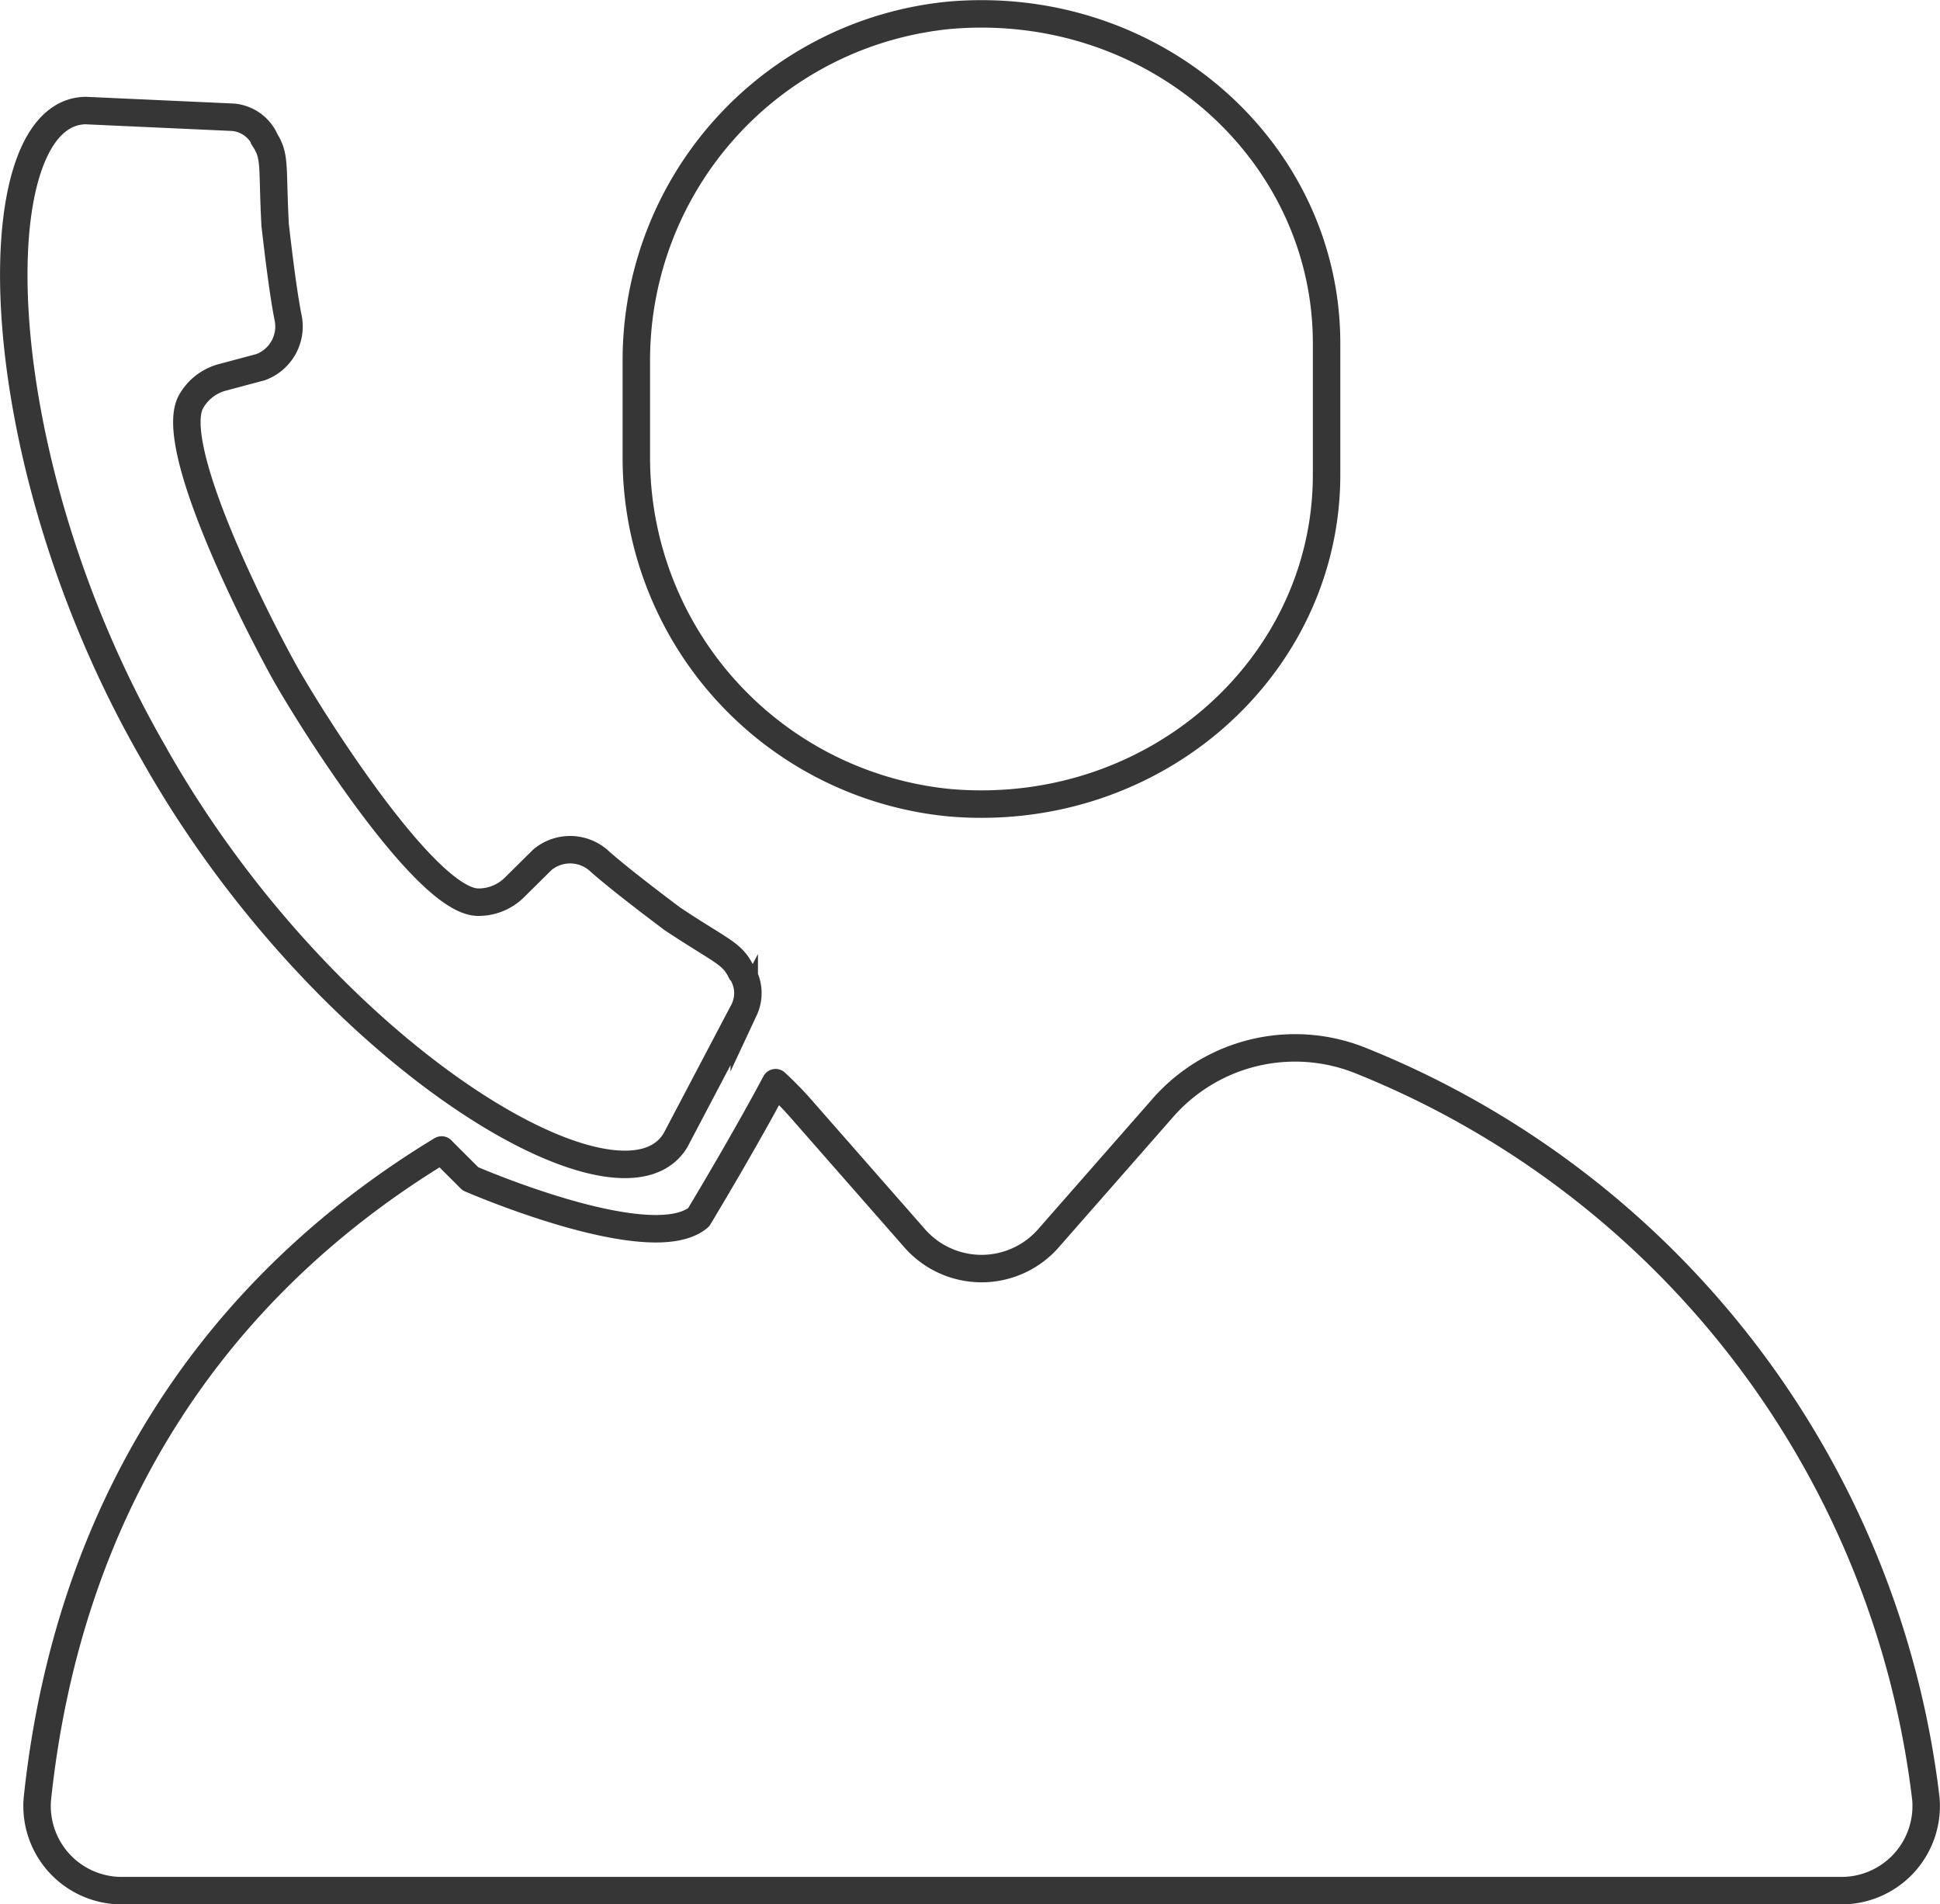
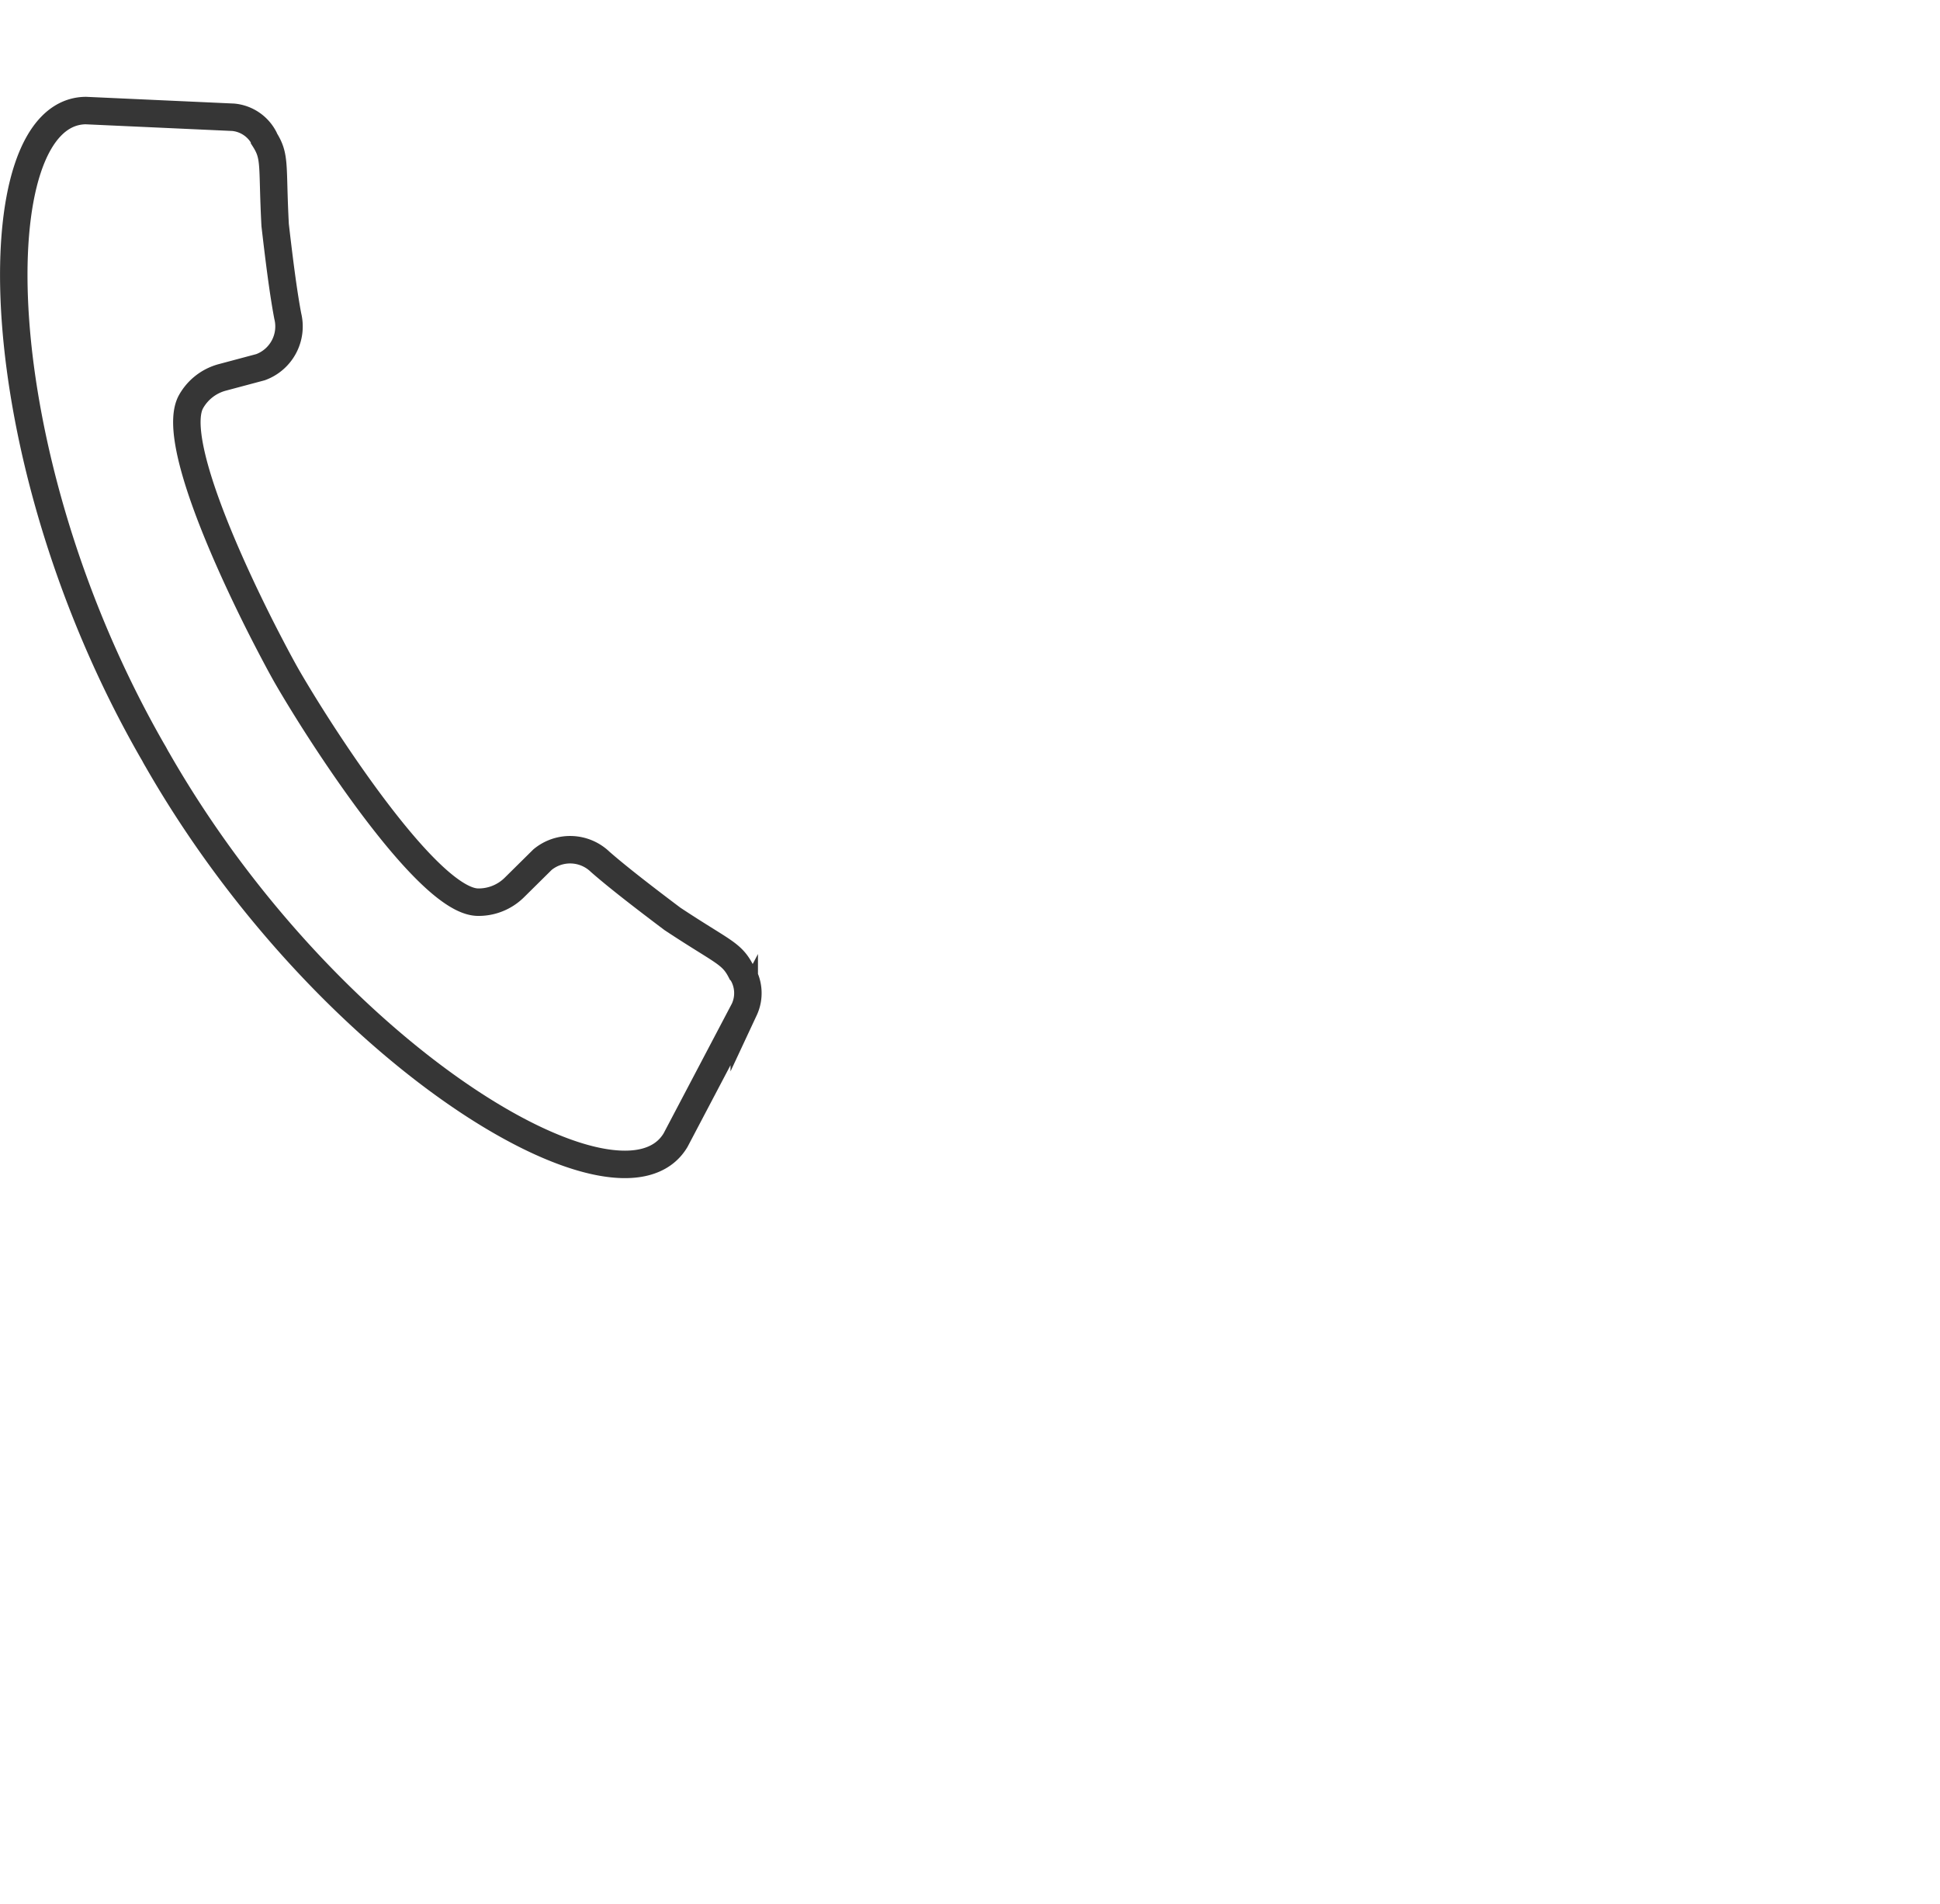
<svg xmlns="http://www.w3.org/2000/svg" width="70.642" height="69.328" viewBox="0 0 70.642 69.328">
  <g id="グループ_610" data-name="グループ 610" transform="translate(-843.574 -1803.488)">
    <g id="グループ_603" data-name="グループ 603" transform="translate(844.912 1803.994)">
-       <path id="パス_19546" data-name="パス 19546" d="M472.25,870.781c0,6.974-6.245,12.557-13.692,11.939a12.617,12.617,0,0,1-11.442-12.561v-3.552a12.618,12.618,0,0,1,11.442-12.561c7.447-.617,13.692,4.966,13.692,11.94Z" transform="translate(-425.283 -854)" fill="none" stroke="#363636" stroke-linecap="round" stroke-linejoin="round" stroke-width="1" />
-       <path id="パス_19547" data-name="パス 19547" d="M452.475,917.639l-4.2,4.786a3.24,3.24,0,0,1-4.817,0l-4.2-4.786c-.427-.486-.892-.909-.892-.909s-.962,1.837-2.8,4.9c-1.725,1.466-8.311-1.4-8.311-1.4s-.944-.941-1.05-1.05c-8.57,5.2-13.635,13.324-14.72,23.629a3.082,3.082,0,0,0,3.141,3.334h62.487a3.083,3.083,0,0,0,3.141-3.334,33.156,33.156,0,0,0-20.593-26.887A6.4,6.4,0,0,0,452.475,917.639Z" transform="translate(-411.463 -877.822)" fill="none" stroke="#363636" stroke-linecap="round" stroke-linejoin="round" stroke-width="1" />
-     </g>
+       </g>
    <path id="handset" d="M415.2,885.639c.034.06.07.116.1.174s.064.118.1.178c6.193,10.81,16.888,17.169,18.869,13.845l2.5-4.751a1.415,1.415,0,0,0-.088-1.359.263.263,0,0,0-.027-.03c-.349-.682-.667-.7-2.5-1.914-.949-.714-1.959-1.489-2.628-2.074a1.578,1.578,0,0,0-2.1-.084l-1.032,1.02a1.849,1.849,0,0,1-1.328.53c-1.483-.025-4.321-4.03-5.9-6.5-.447-.7-.8-1.288-1.008-1.646s-.53-.961-.909-1.7c-1.33-2.613-3.35-7.086-2.622-8.378a1.853,1.853,0,0,1,1.129-.878l1.4-.374a1.579,1.579,0,0,0,.992-1.857c-.167-.873-.324-2.136-.46-3.317-.116-2.189.024-2.475-.387-3.121,0-.012-.008-.033-.012-.039a1.414,1.414,0,0,0-1.128-.764l-5.365-.244C408.929,862.387,409.016,874.837,415.2,885.639Z" transform="translate(433.905 945.157)" fill="none" stroke="#363636" stroke-miterlimit="10" stroke-width="1" />
  </g>
</svg>